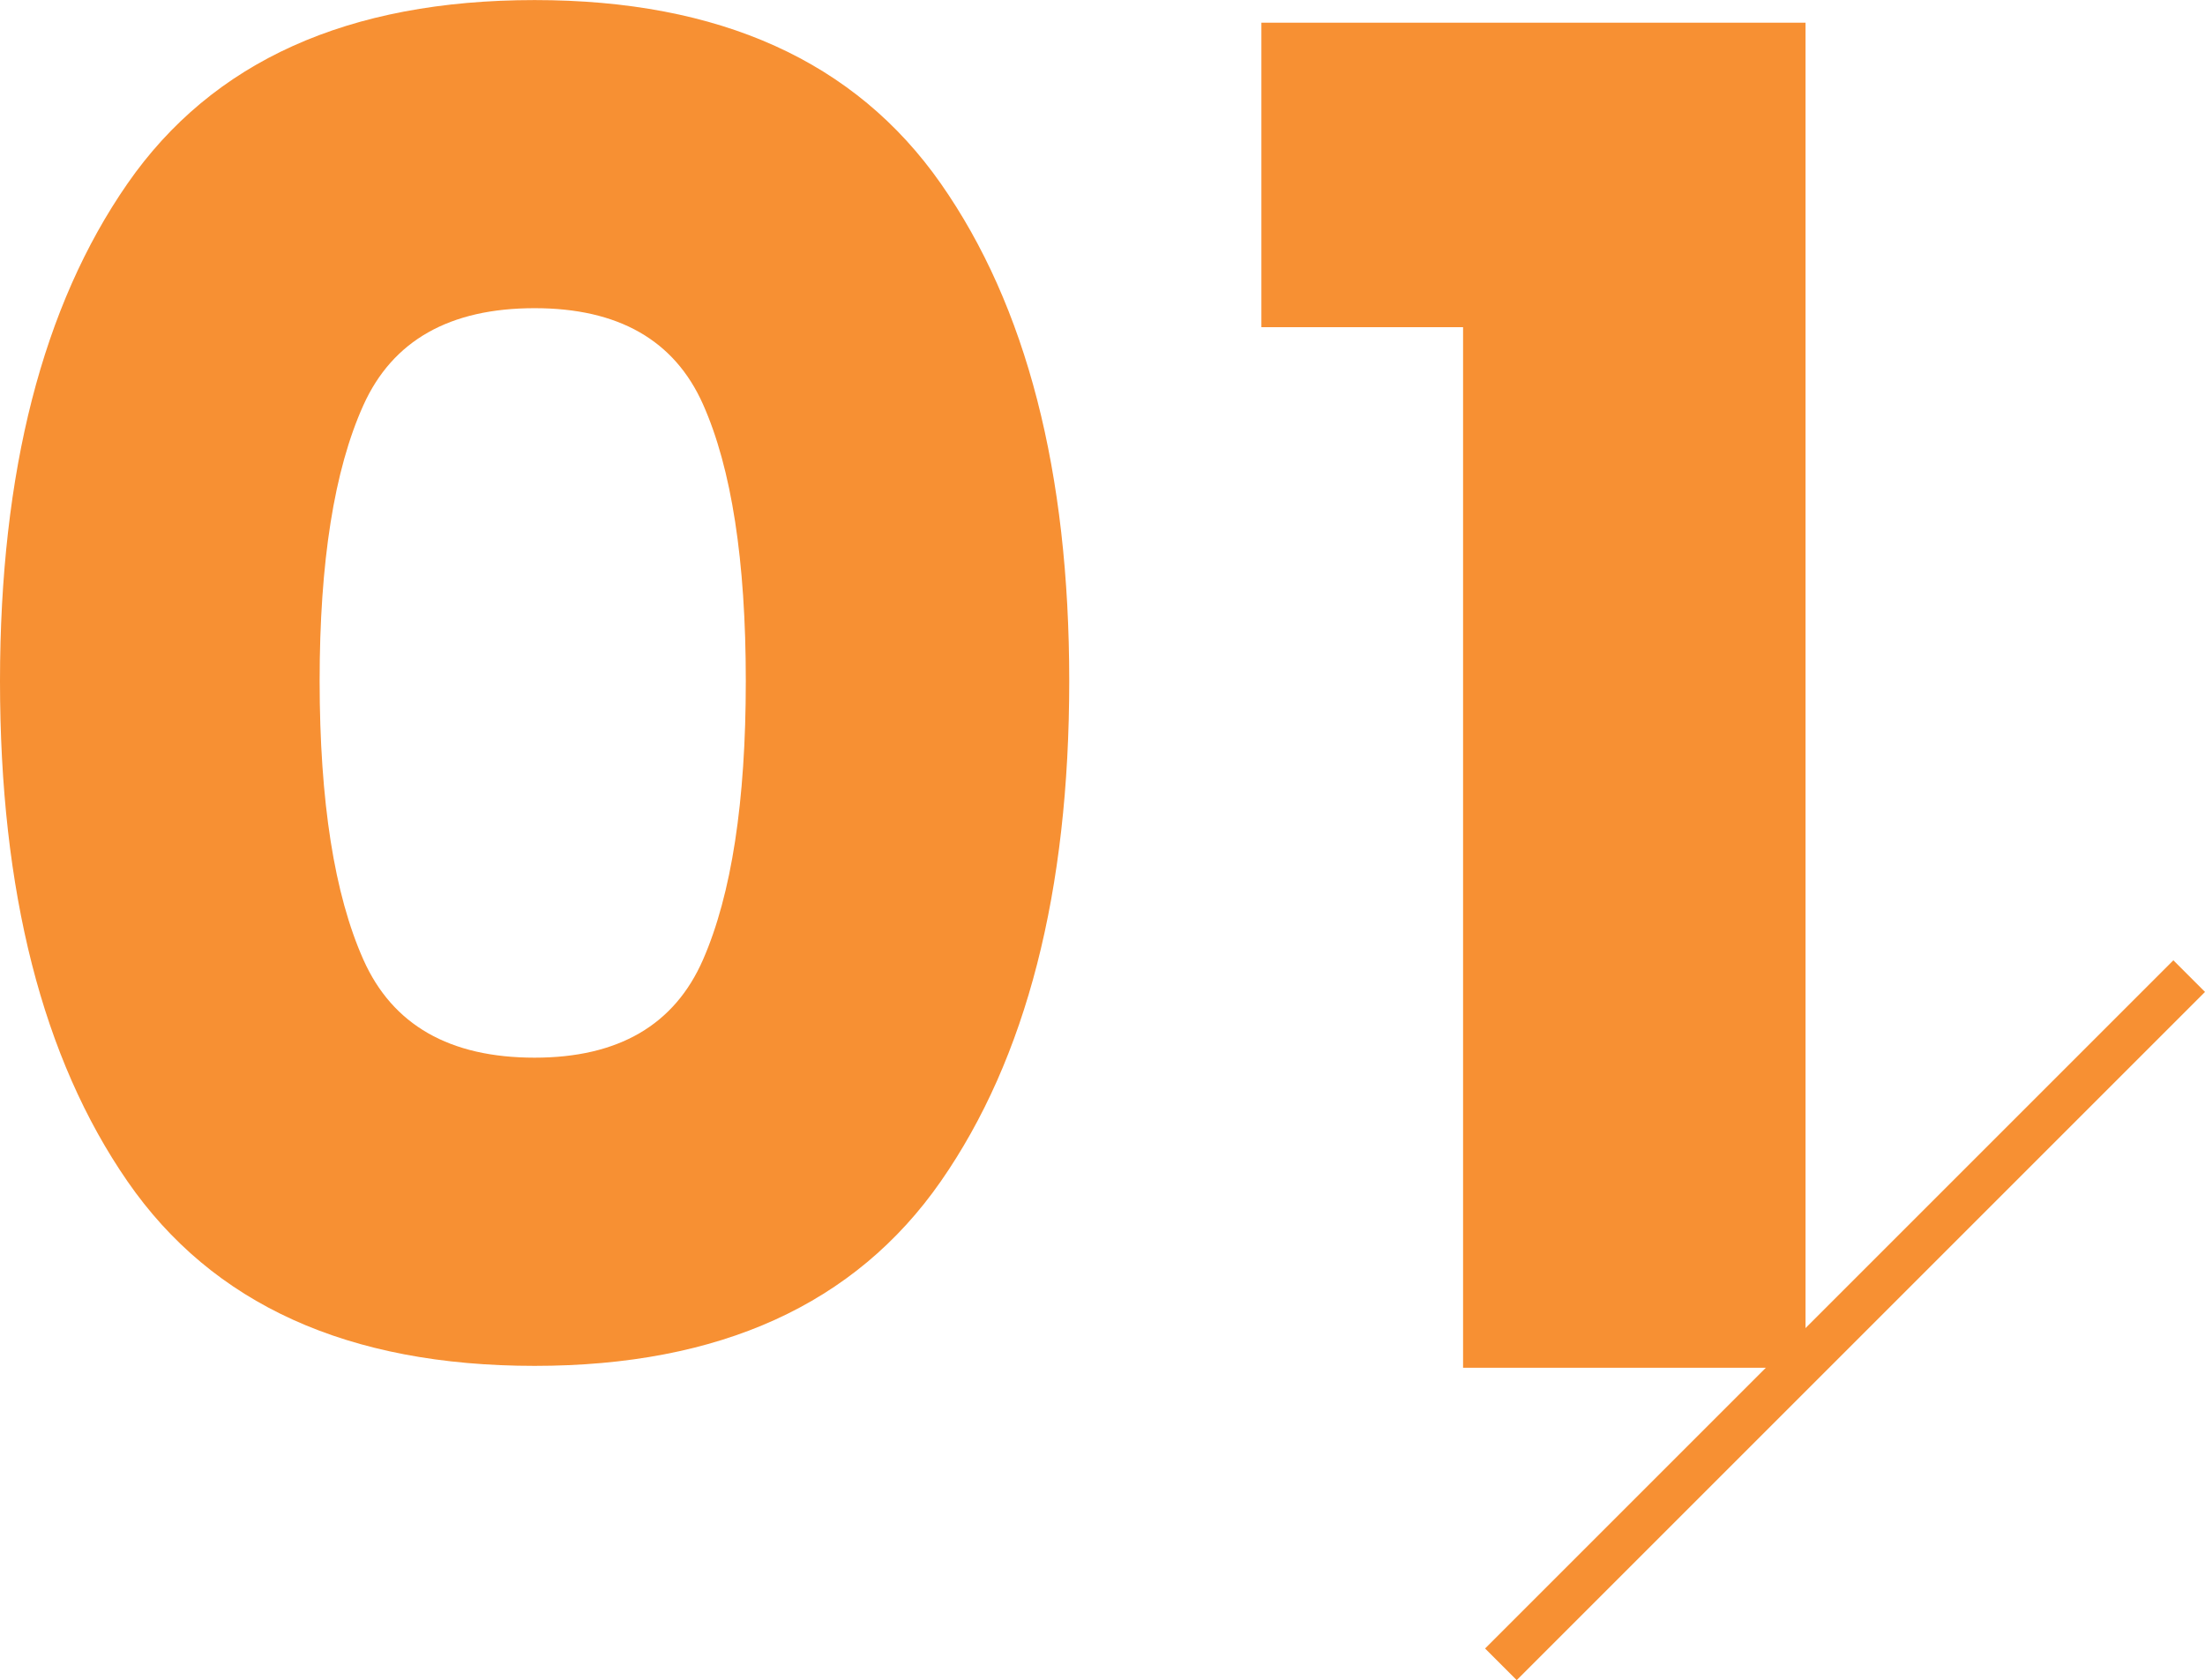
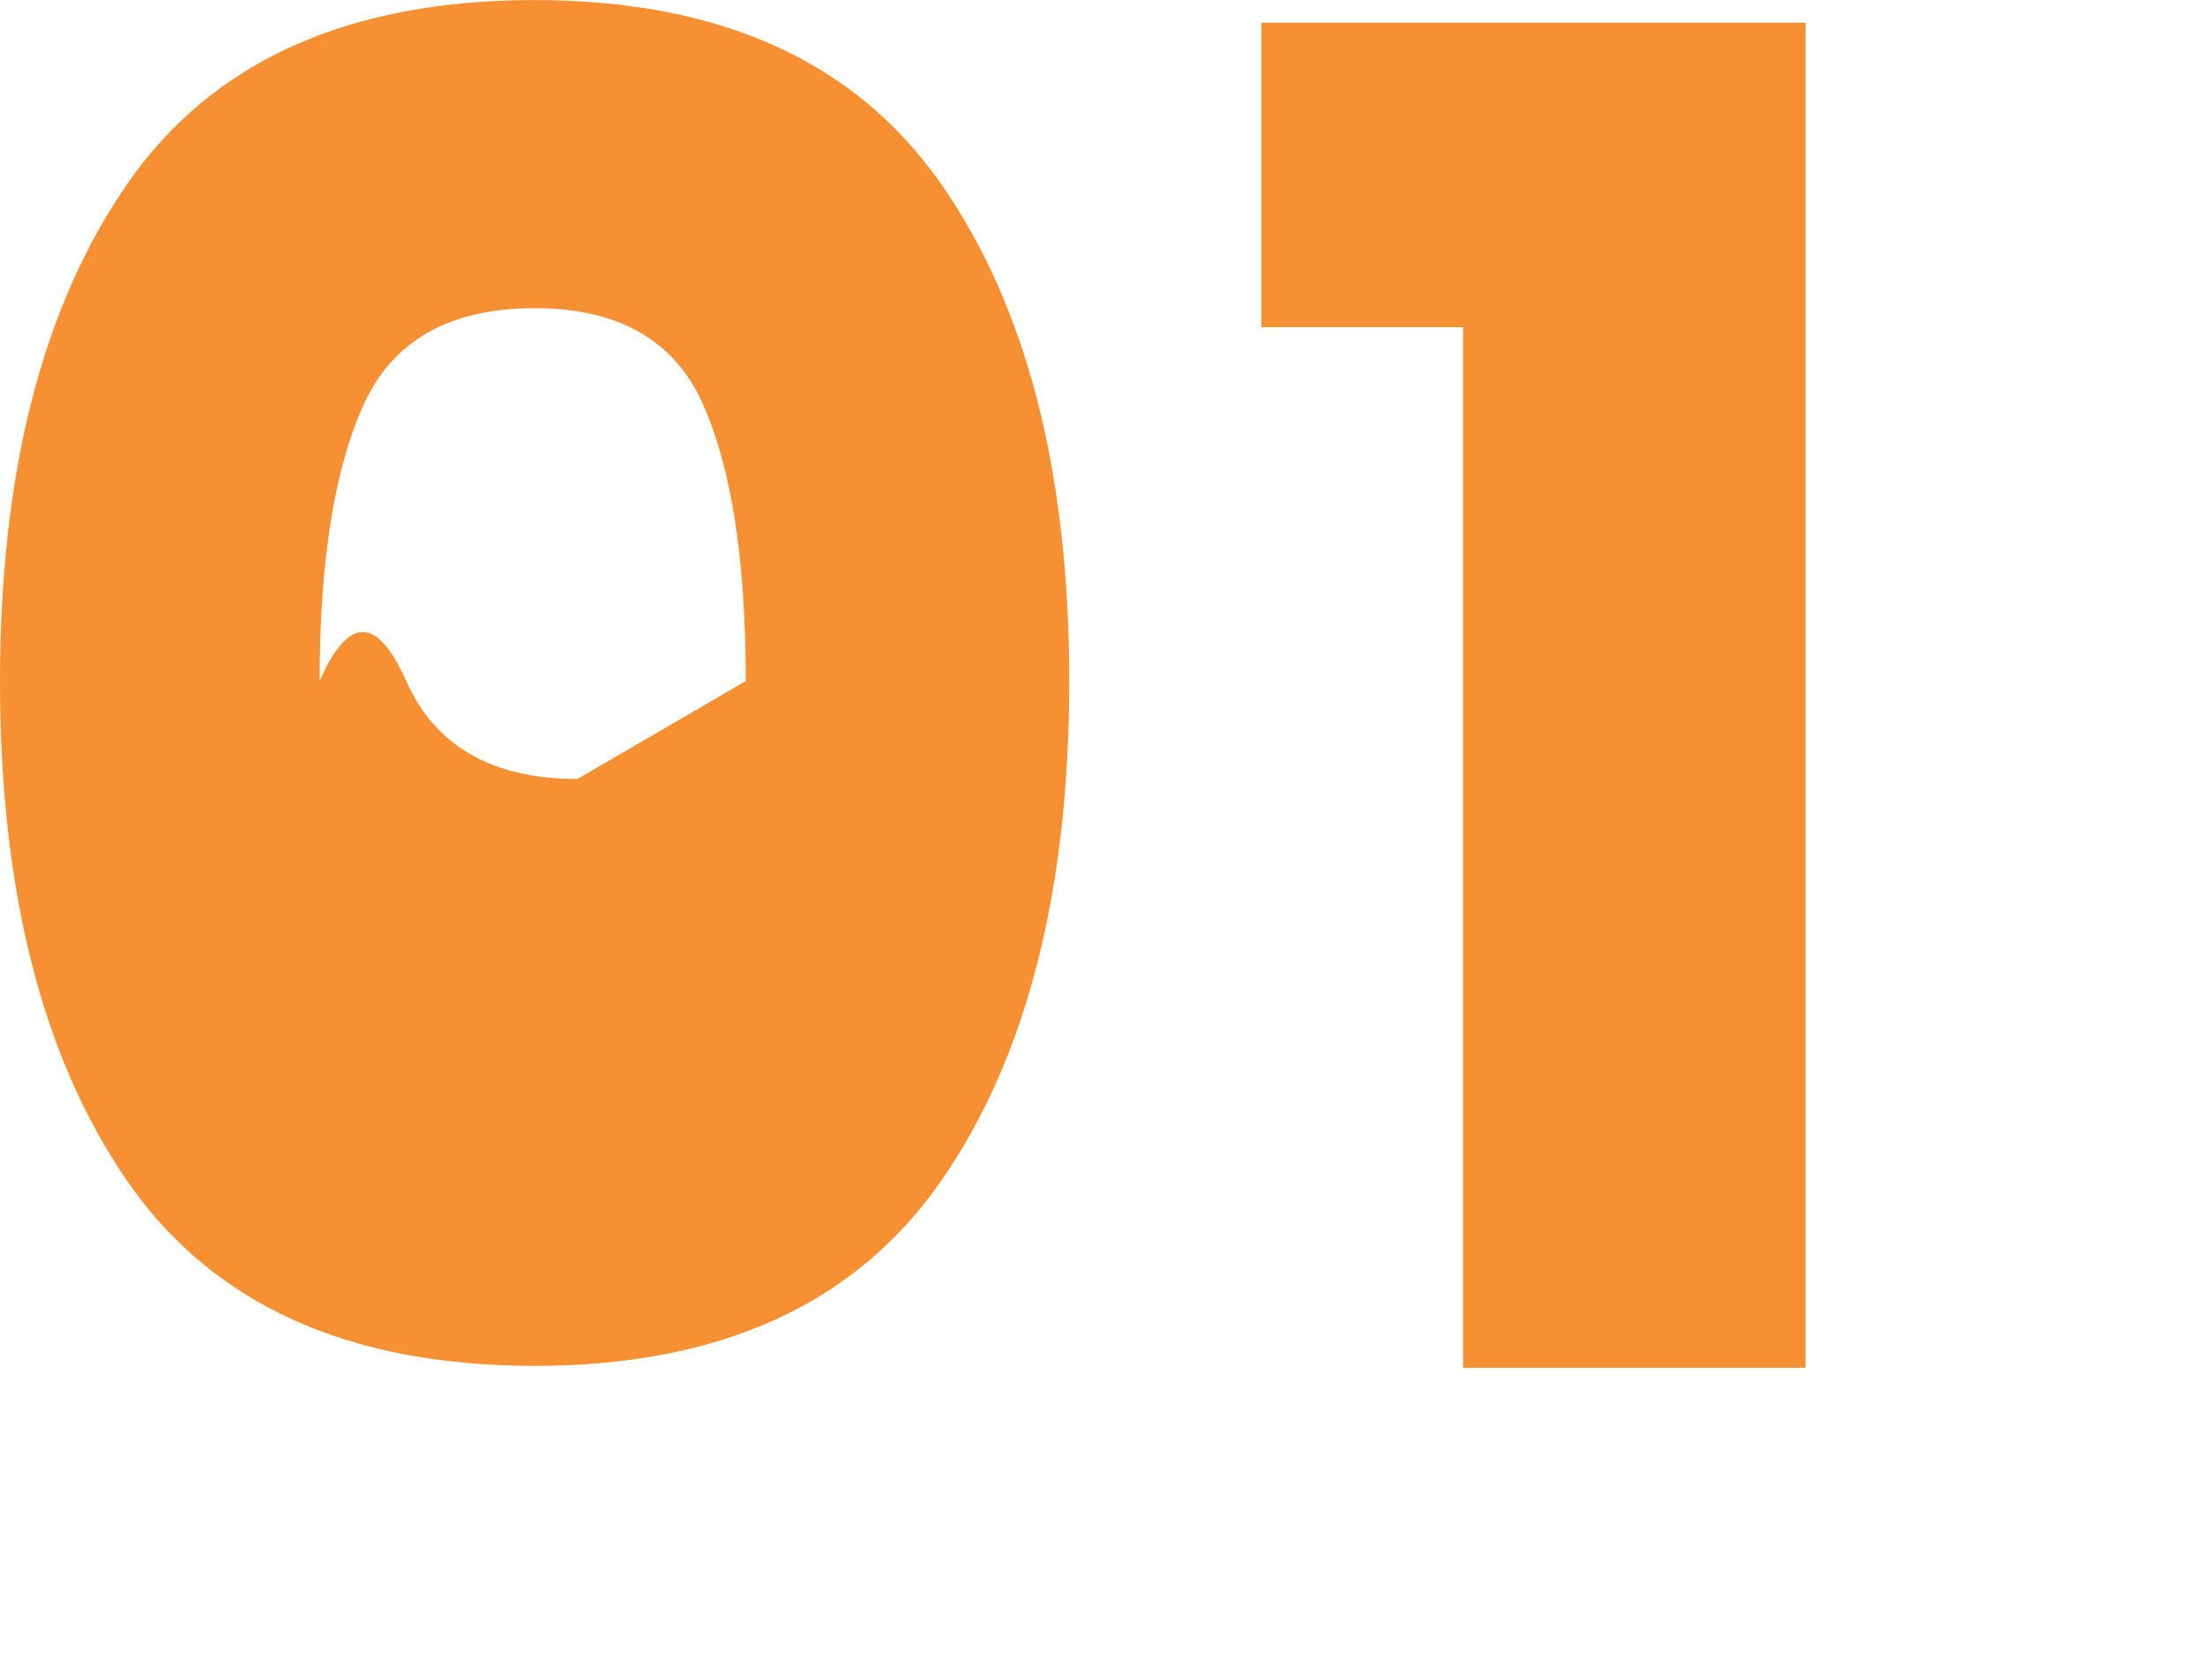
<svg xmlns="http://www.w3.org/2000/svg" width="98.512" height="75.072" viewBox="0 0 98.512 75.072">
  <g id="グループ_39623" data-name="グループ 39623" transform="translate(-387.57 -4248.885)">
-     <path id="パス_45022" data-name="パス 45022" d="M3.57-30.685q0,14.11,5.695,22.355T27.455-.085q12.41,0,18.147-8.245T51.34-30.685q0-14.025-5.737-22.227t-18.147-8.2q-12.5,0-18.19,8.2T3.57-30.685Zm33.32,0q0,8.075-1.912,12.452t-7.522,4.377q-5.7,0-7.65-4.377T17.85-30.685q0-7.99,1.955-12.325t7.65-4.335q5.61,0,7.522,4.292T36.89-30.685Zm23.035-15.81V-60.1h24.31V0h-15.3V-46.495Z" transform="translate(384 4310)" fill="#f79033" />
-     <path id="パス_44897" data-name="パス 44897" d="M-1751.718,972.957l-1.414-1.414,30.75-30.75,1.414,1.414Z" transform="translate(2207.05 3351)" fill="#f79033" />
+     <path id="パス_45022" data-name="パス 45022" d="M3.57-30.685q0,14.11,5.695,22.355T27.455-.085q12.41,0,18.147-8.245T51.34-30.685q0-14.025-5.737-22.227t-18.147-8.2q-12.5,0-18.19,8.2T3.57-30.685Zm33.32,0t-7.522,4.377q-5.7,0-7.65-4.377T17.85-30.685q0-7.99,1.955-12.325t7.65-4.335q5.61,0,7.522,4.292T36.89-30.685Zm23.035-15.81V-60.1h24.31V0h-15.3V-46.495Z" transform="translate(384 4310)" fill="#f79033" />
  </g>
</svg>